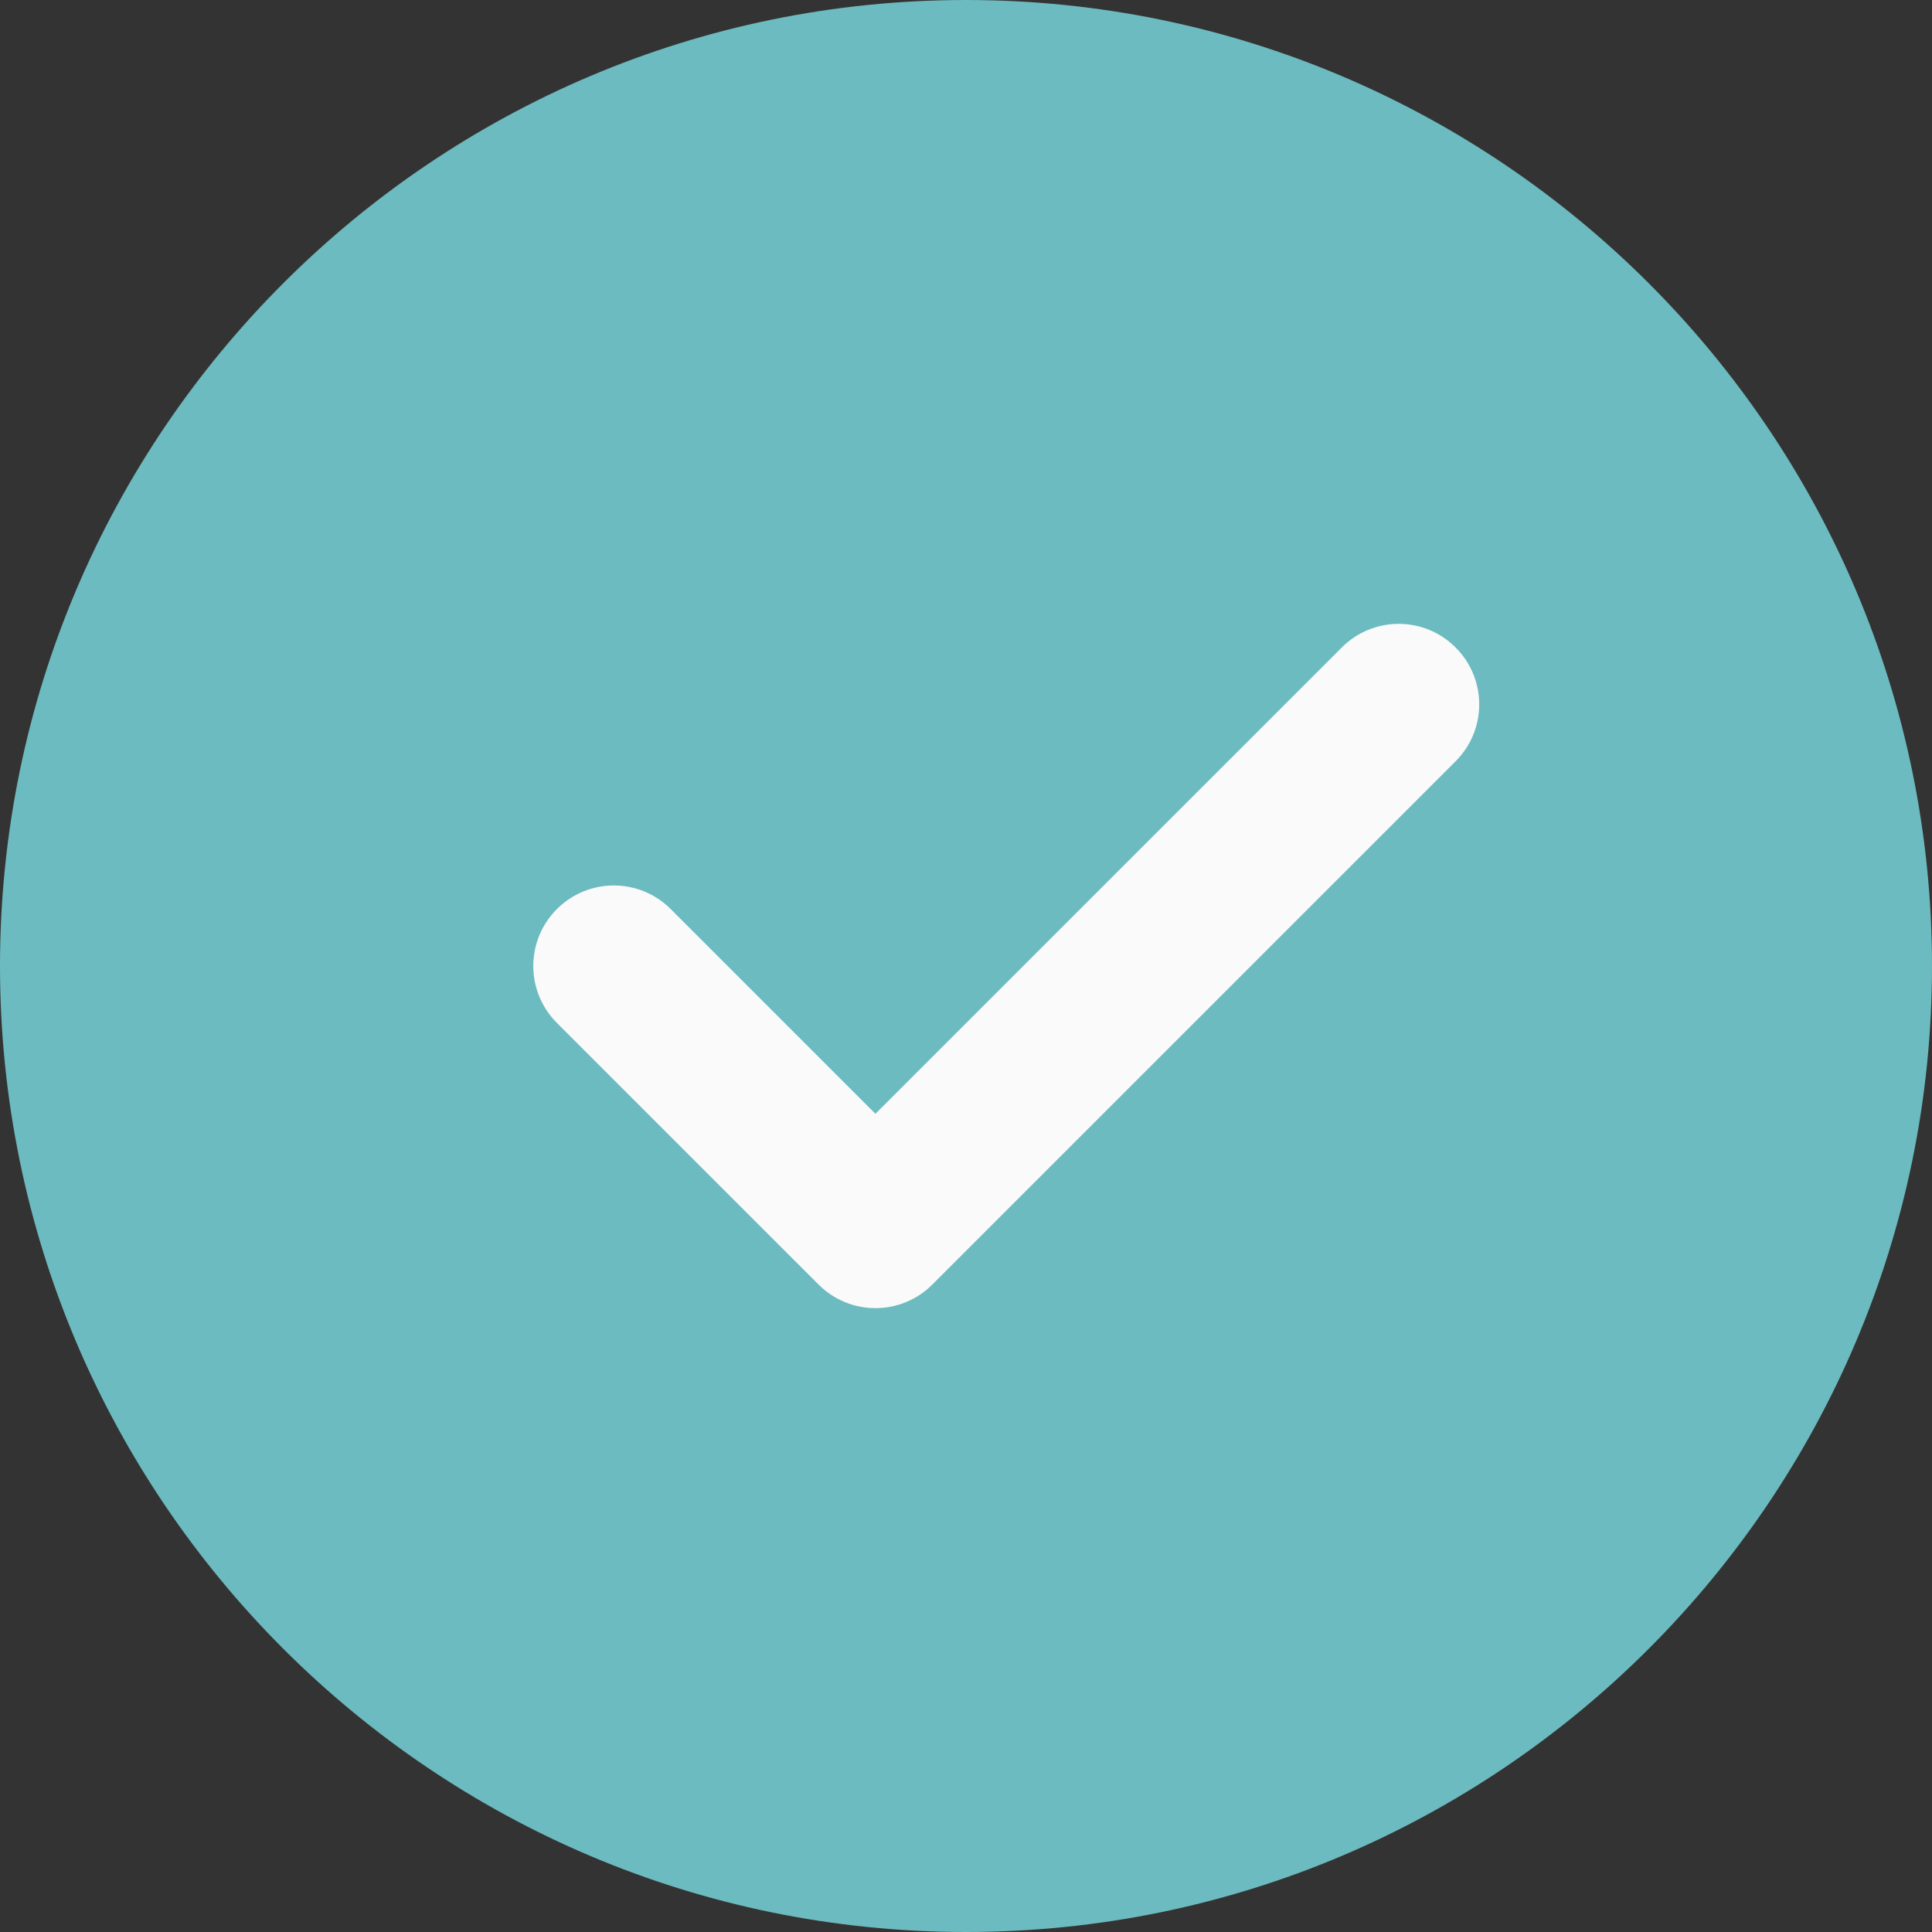
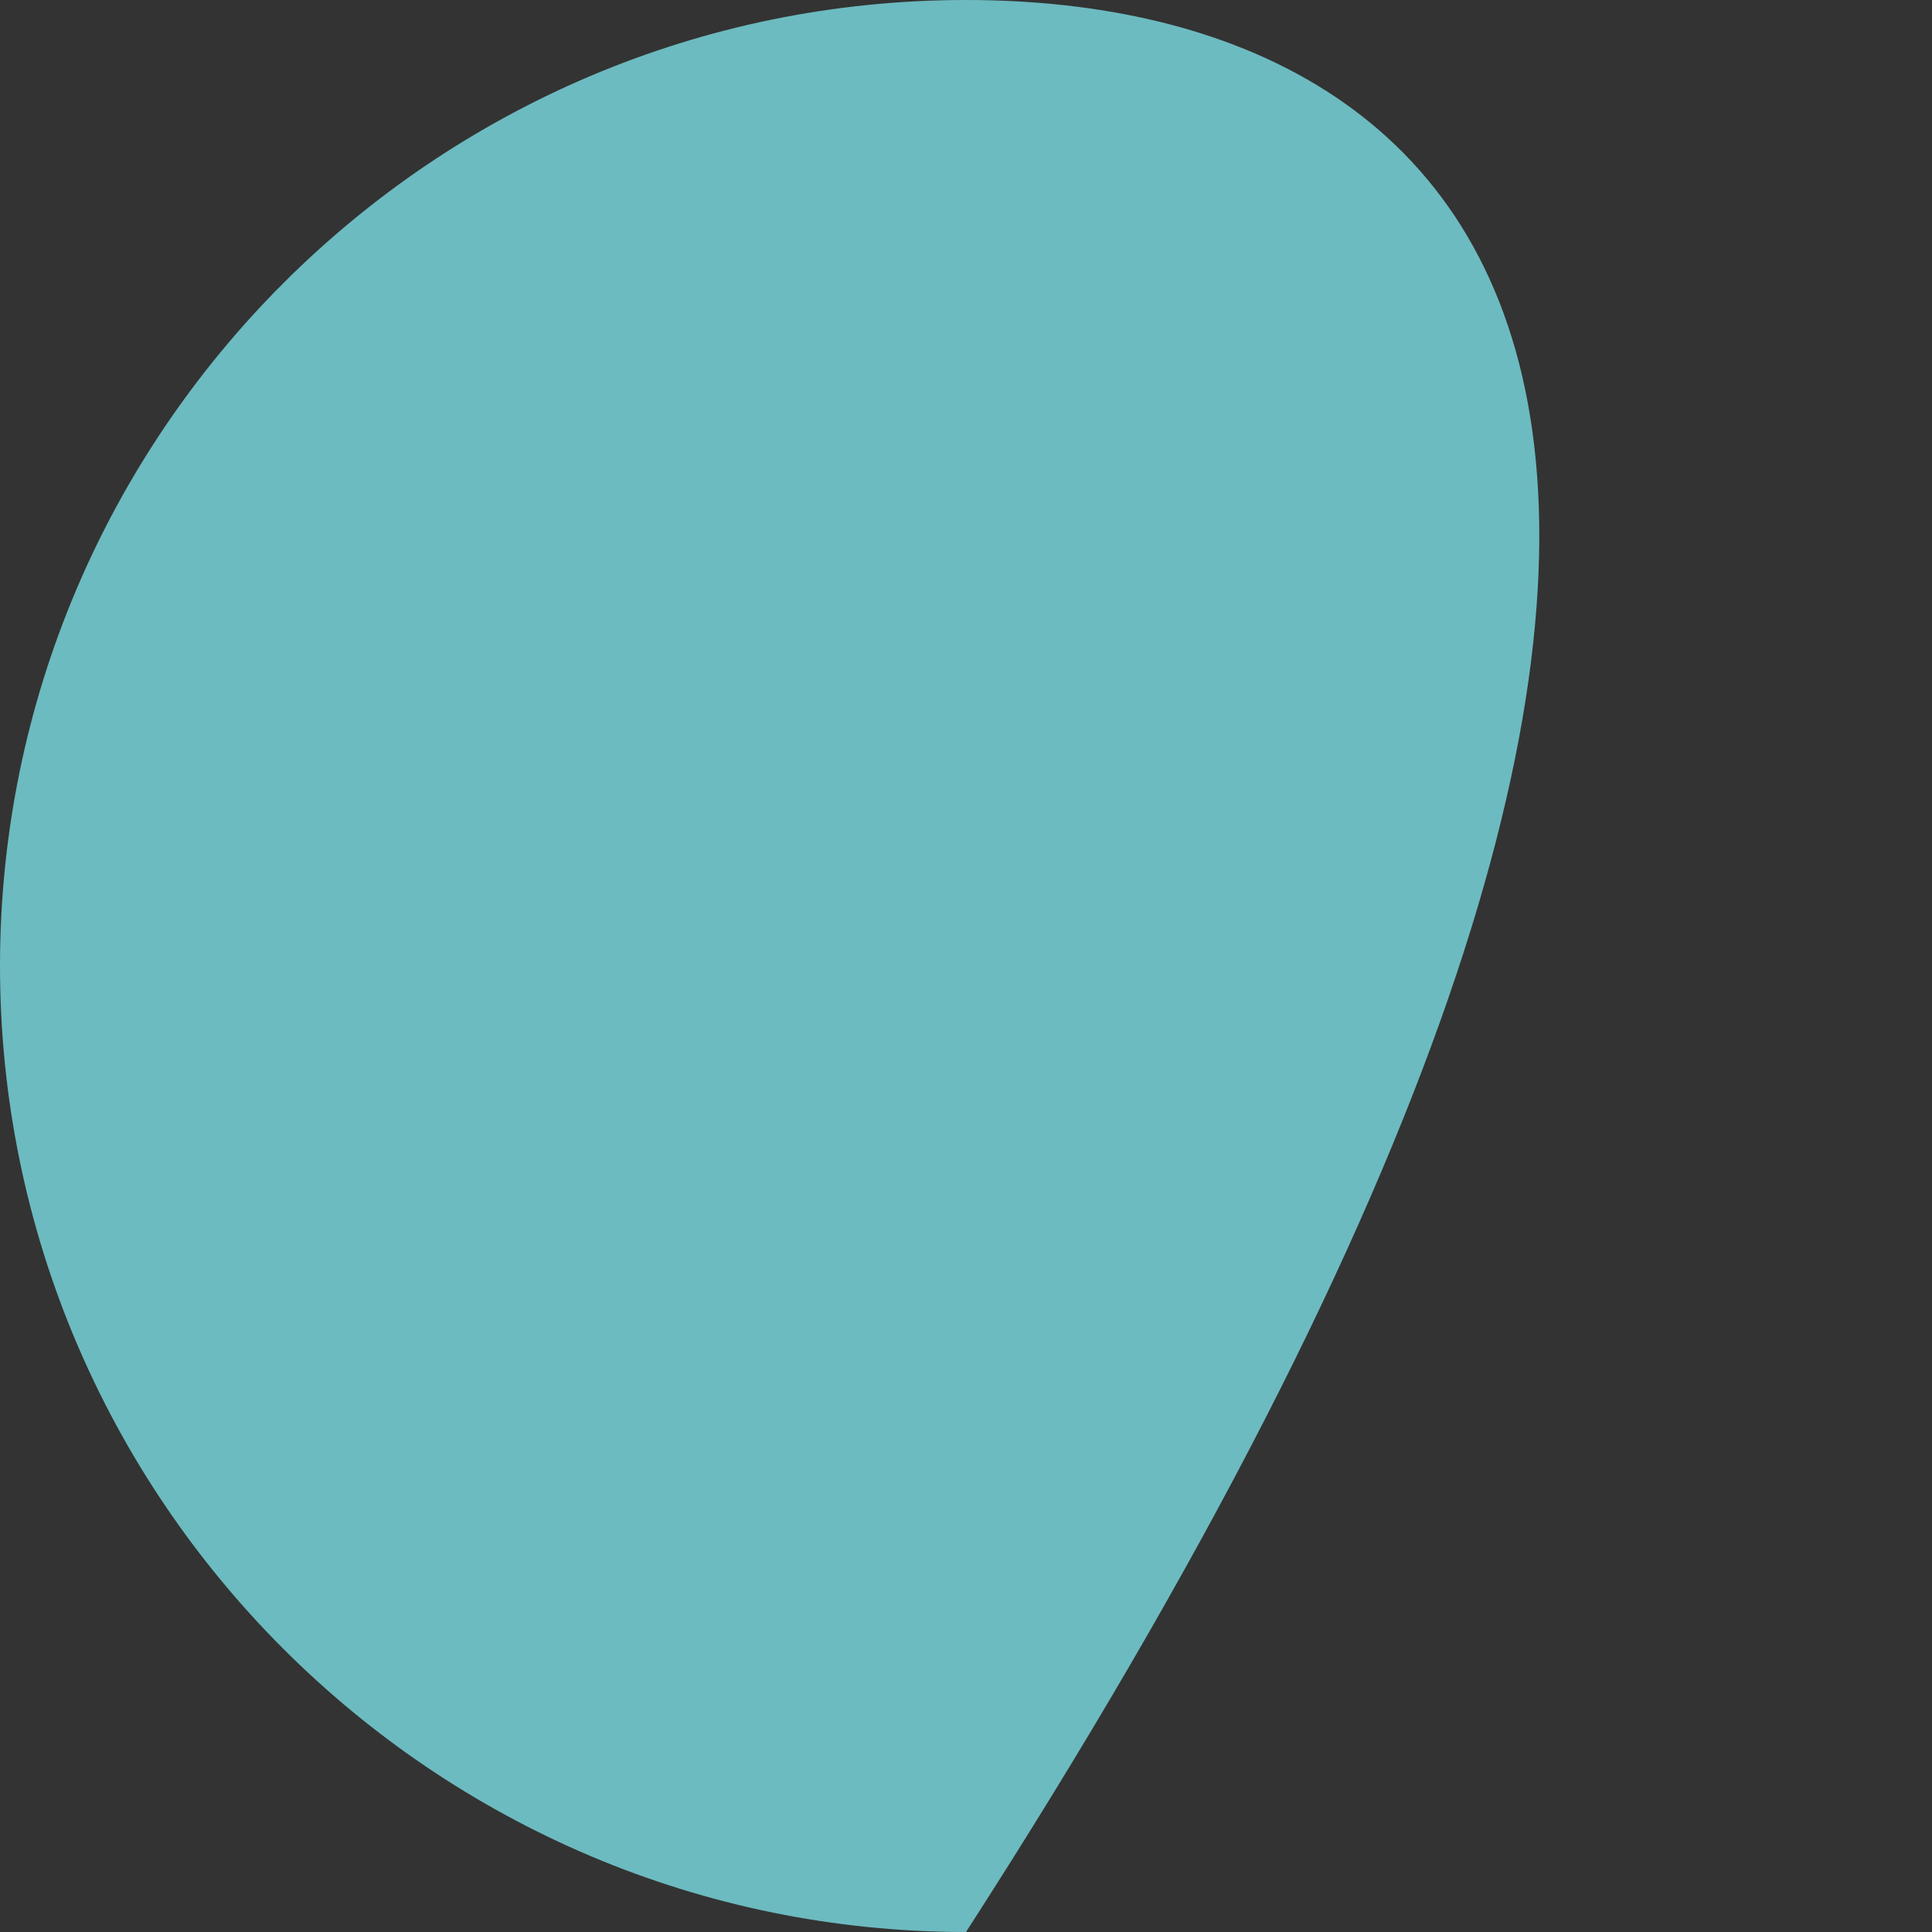
<svg xmlns="http://www.w3.org/2000/svg" width="100" height="100" viewBox="0 0 100 100" fill="none">
  <rect x="0" y="0" width="100" height="100" fill="#333333" stroke="none" />
-   <path d="M50 0C22.429 0 0 22.429 0 50C0 77.571 22.429 100 50 100C77.571 100 100 77.571 100 50C100 22.429 77.571 0 50 0Z" fill="#6CBBC0" />
-   <path d="M75.342 39.404L48.258 66.487C47.446 67.3 46.379 67.709 45.312 67.709C44.246 67.709 43.179 67.3 42.367 66.487L28.825 52.946C27.196 51.317 27.196 48.683 28.825 47.054C30.454 45.425 33.087 45.425 34.717 47.054L45.312 57.65L69.45 33.513C71.079 31.883 73.712 31.883 75.342 33.513C76.971 35.142 76.971 37.775 75.342 39.404Z" fill="#FAFAFA" />
+   <path d="M50 0C22.429 0 0 22.429 0 50C0 77.571 22.429 100 50 100C100 22.429 77.571 0 50 0Z" fill="#6CBBC0" />
</svg>